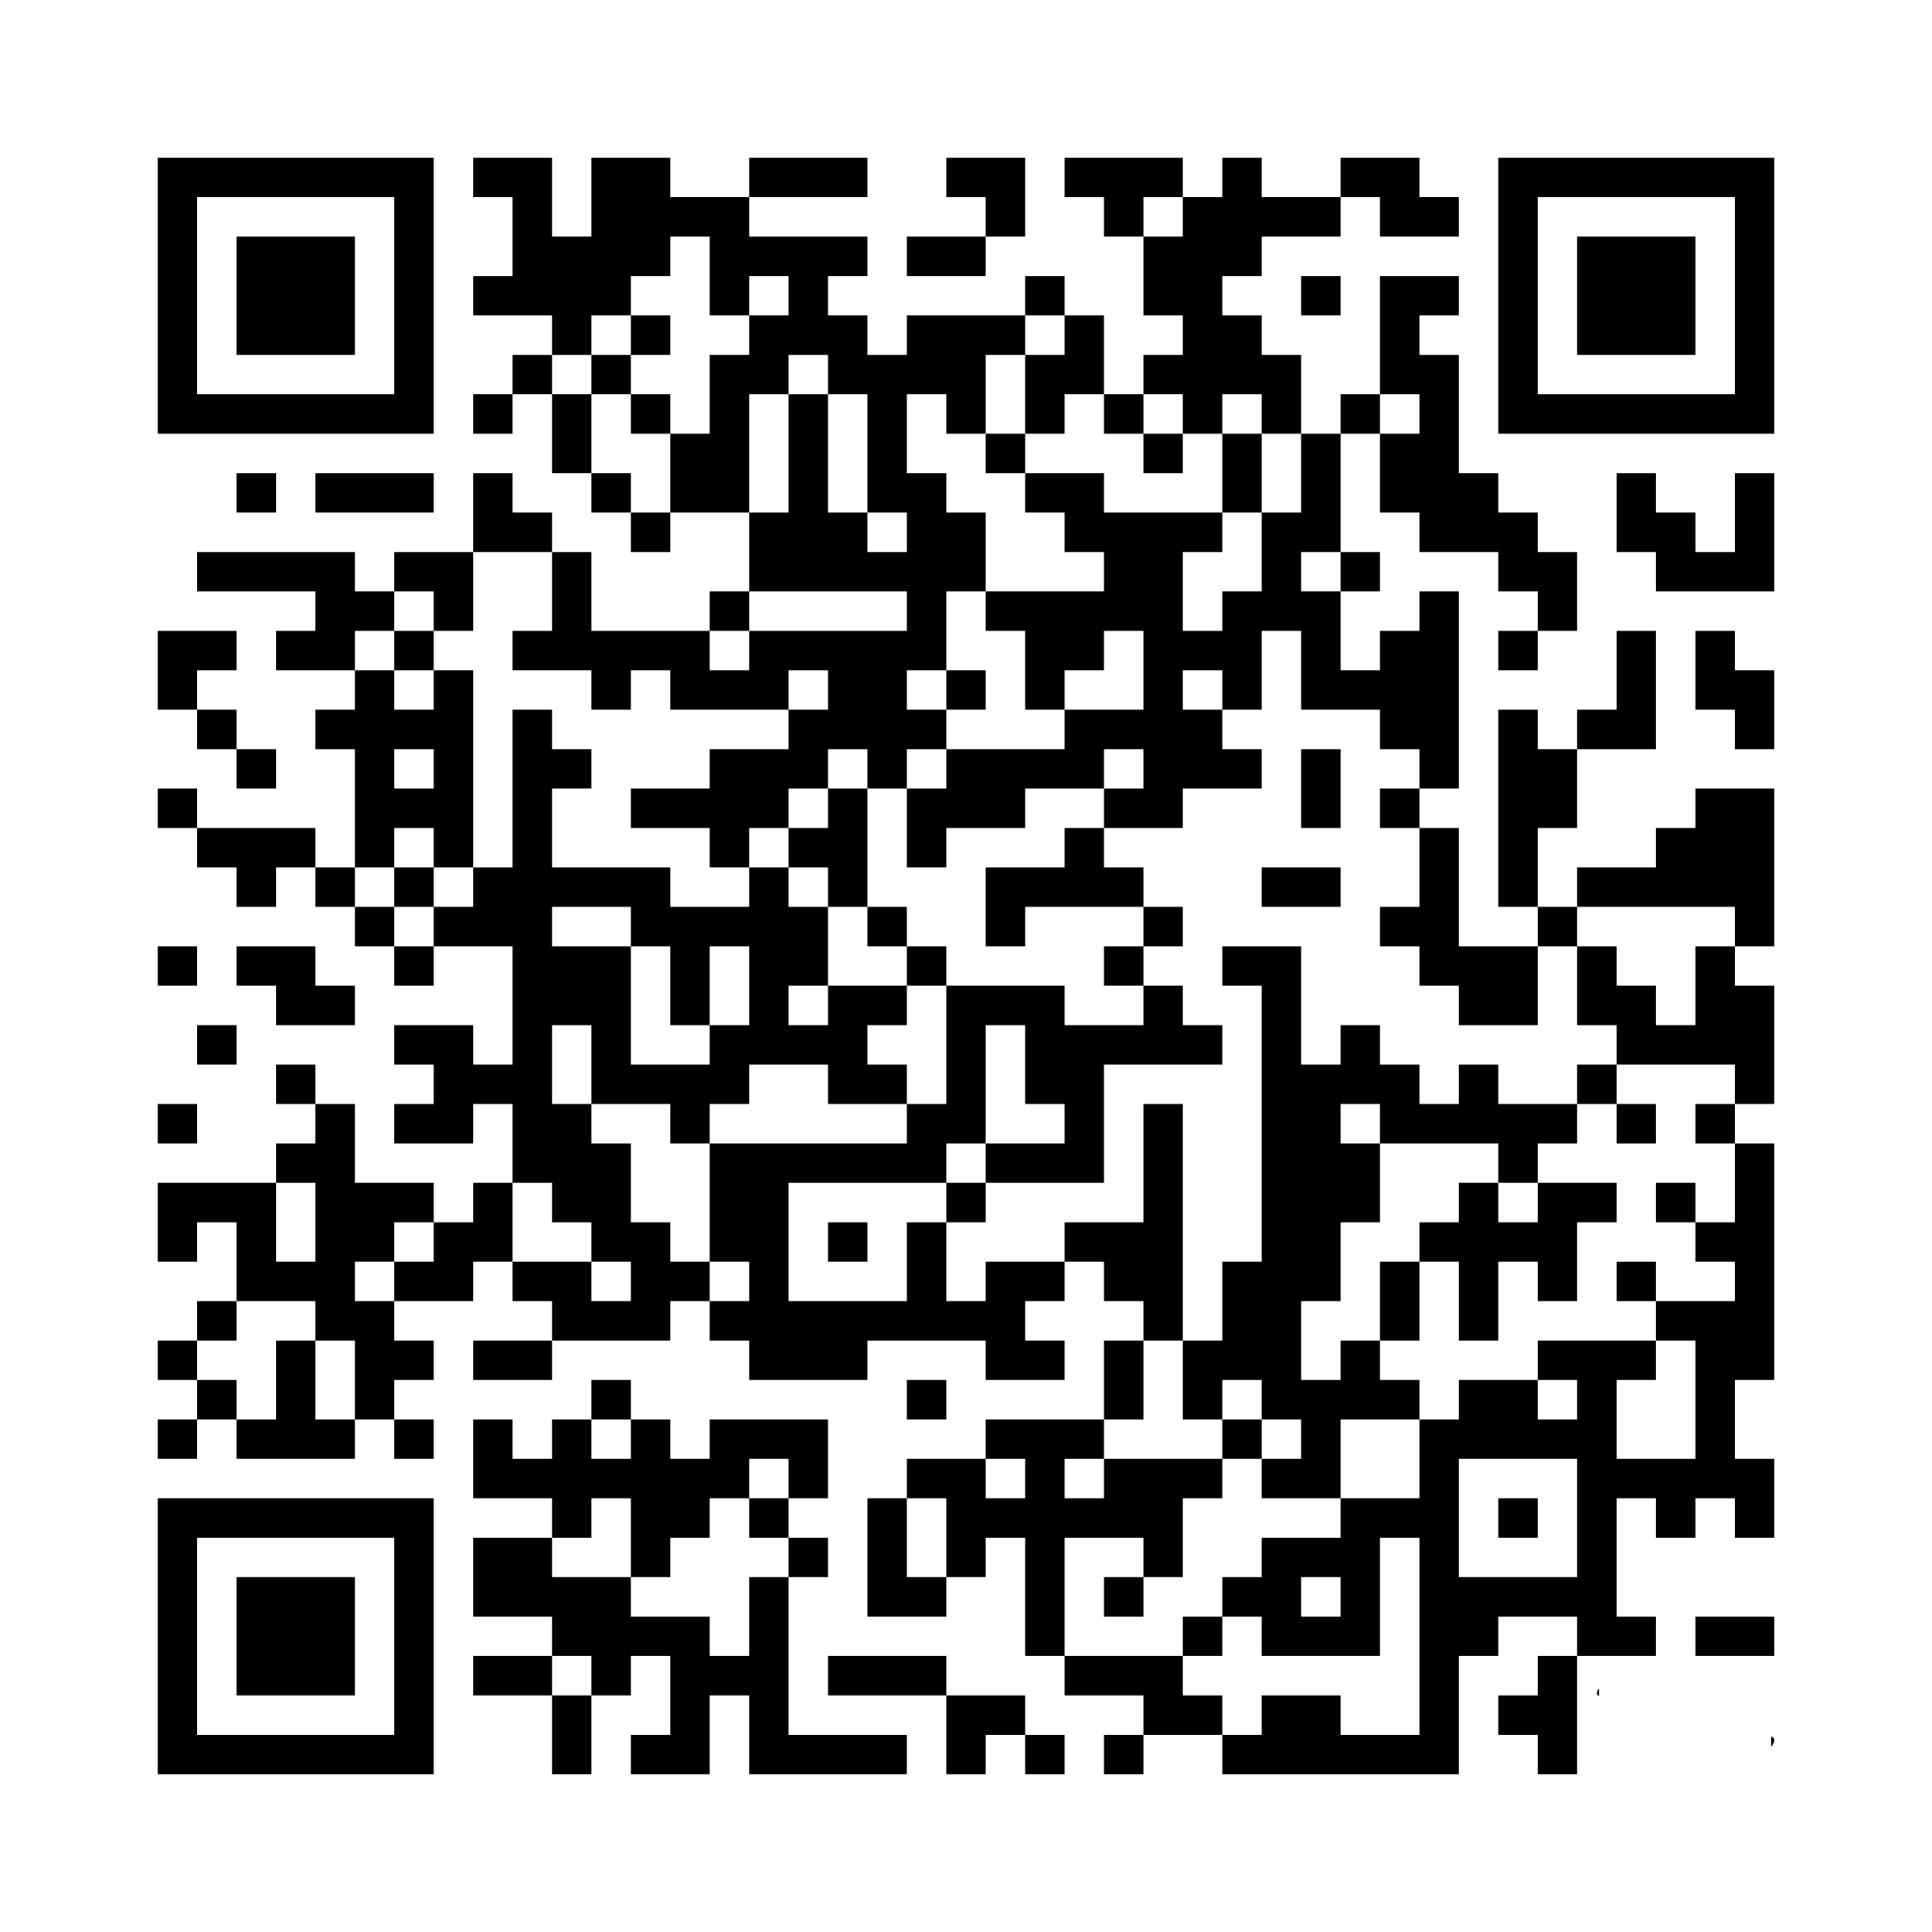
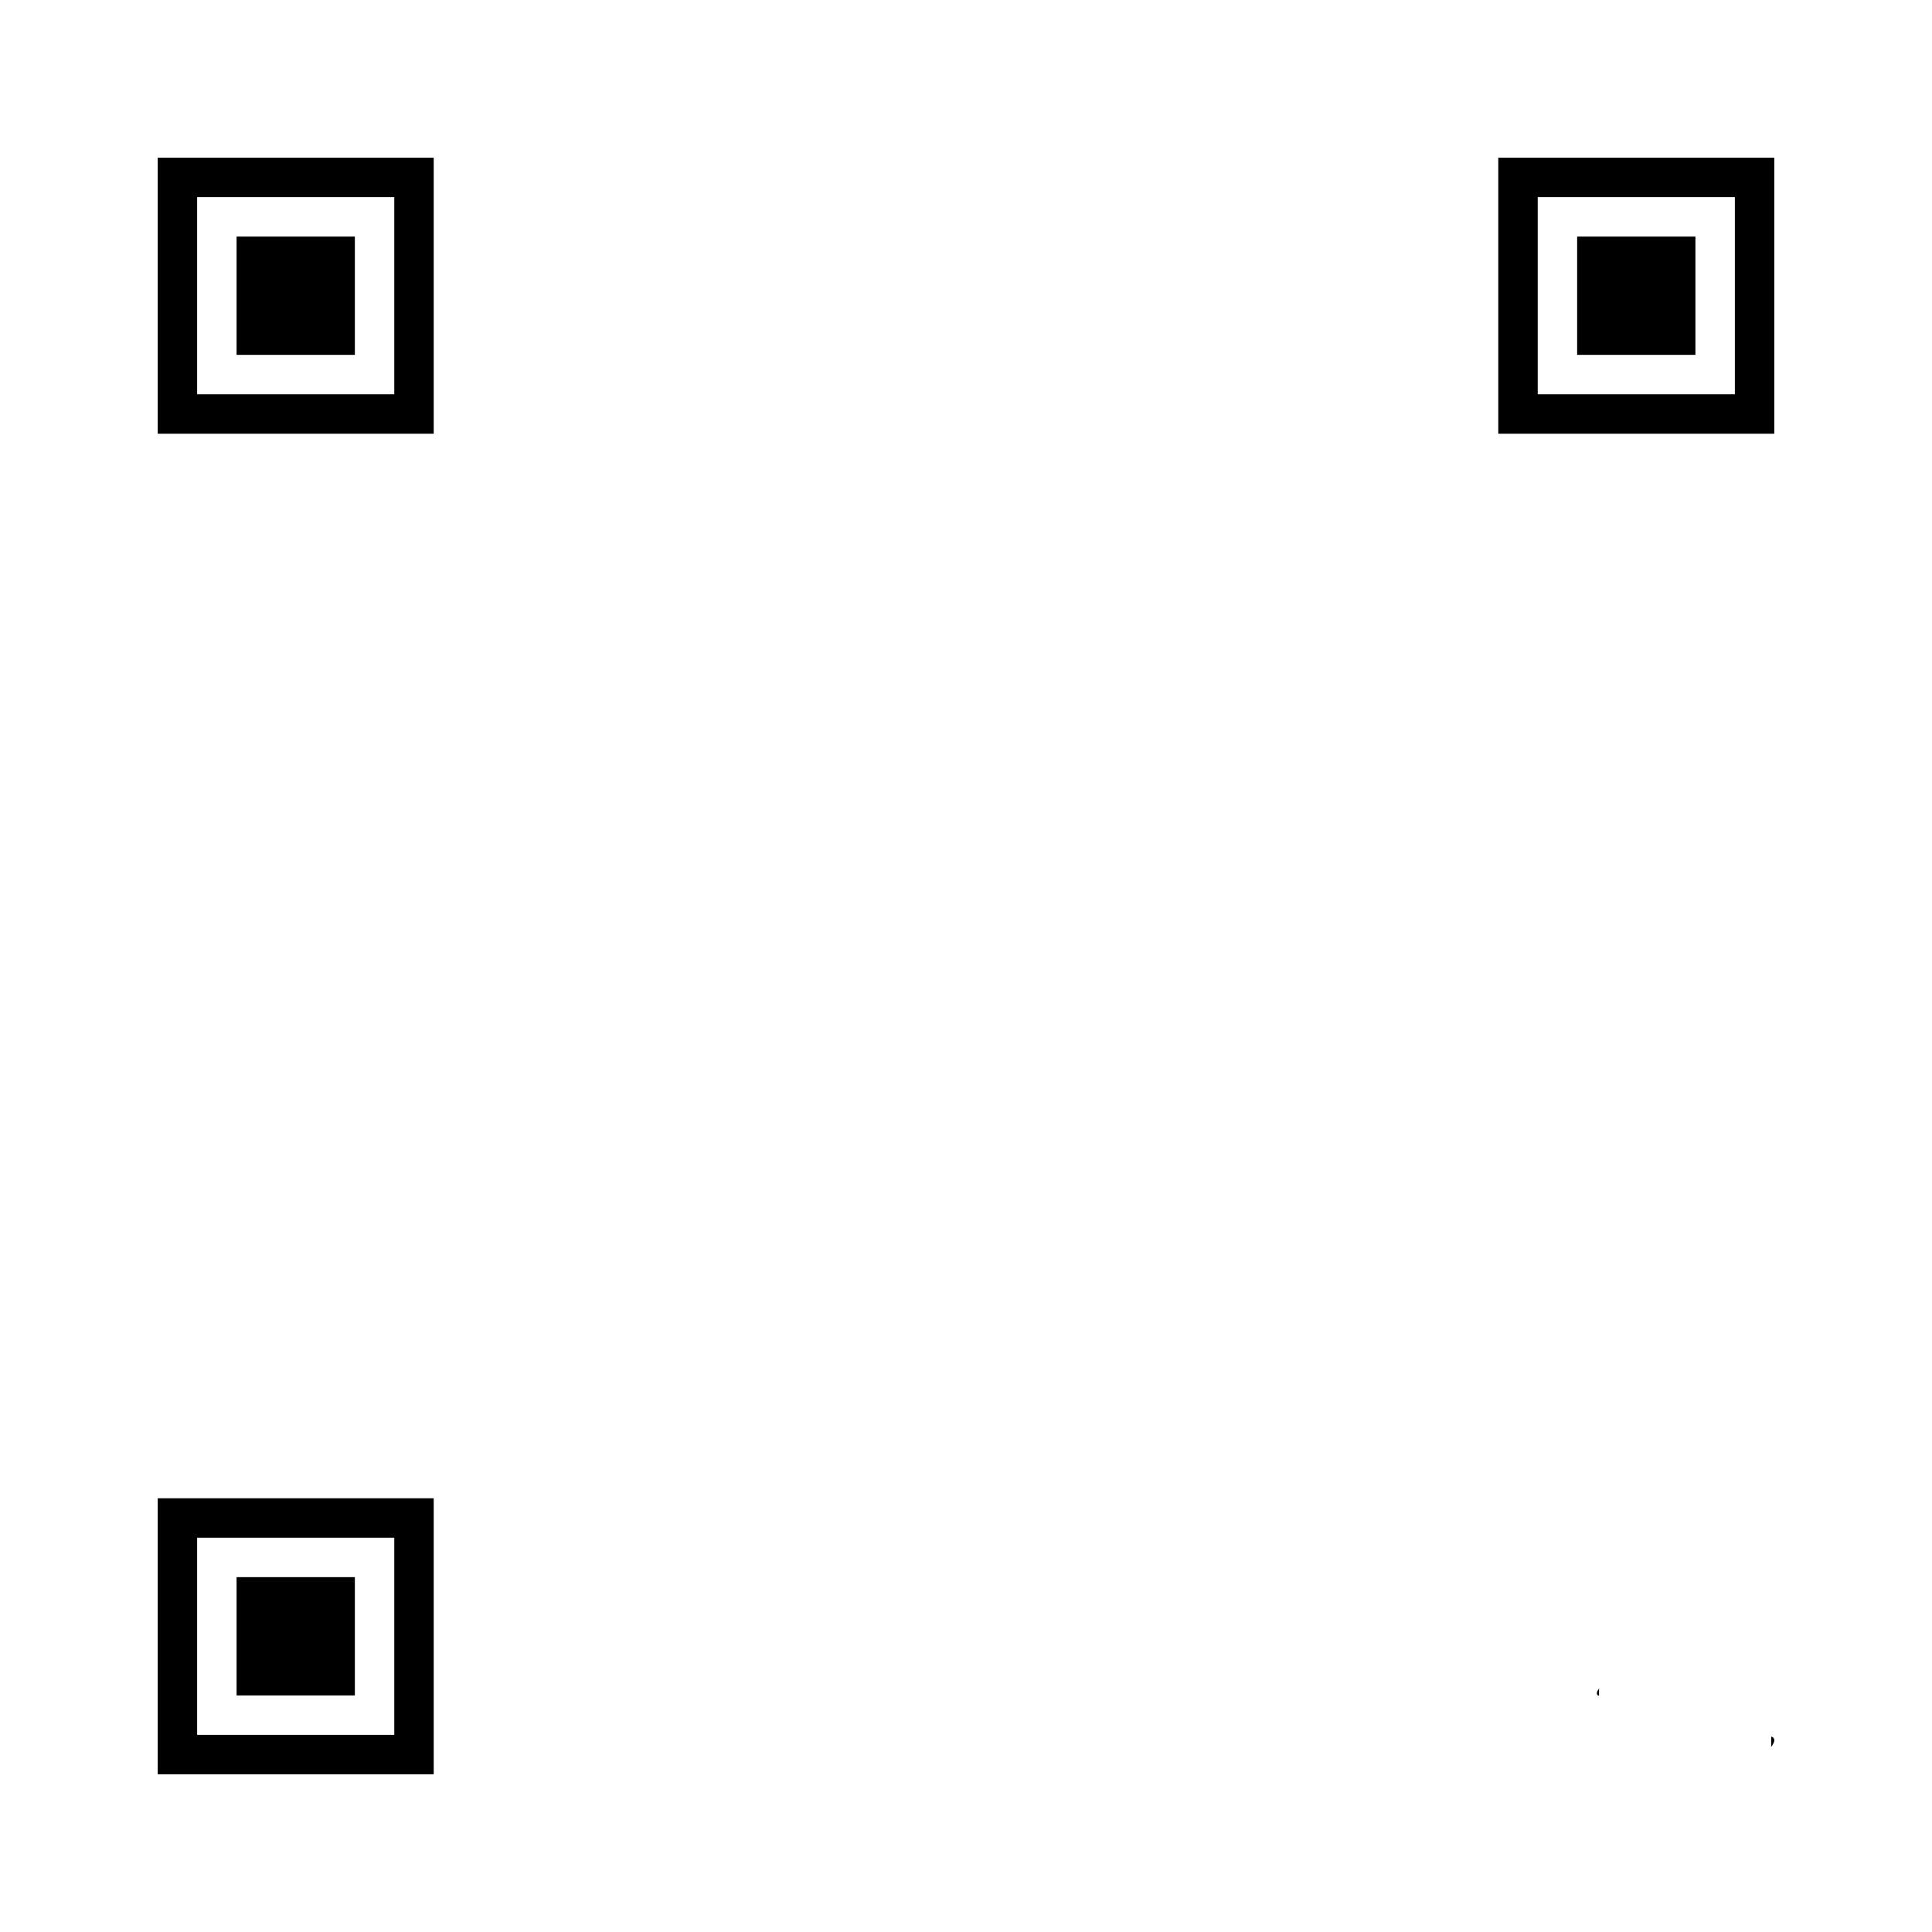
<svg xmlns="http://www.w3.org/2000/svg" width="1080" zoomAndPan="magnify" viewBox="0 0 810 810" height="1080" preserveAspectRatio="xMidYMid meet" version="1.0">
  <defs>
    <clipPath id="e514531795">
      <path d="M 670.398 699.812 L 742.574 699.812 L 742.574 751.625 L 670.398 751.625 Z M 670.398 699.812 " clip-rule="nonzero" />
    </clipPath>
  </defs>
  <rect x="-81" width="972" fill="#ffffff" y="-81" height="972" fill-opacity="1" />
  <rect x="-81" width="972" fill="#ffffff" y="-81" height="972" fill-opacity="1" />
  <rect x="-81" width="972" fill="#ffffff" y="-81" height="972" fill-opacity="1" />
-   <path fill="#000000" d="M 66.121 264.488 L 99.184 264.488 L 99.184 281.02 L 82.652 281.02 L 82.652 297.551 L 66.121 297.551 L 66.121 264.488 M 66.121 330.613 L 82.652 330.613 L 82.652 347.145 L 66.121 347.145 L 66.121 330.613 M 66.121 396.734 L 82.652 396.734 L 82.652 413.266 L 66.121 413.266 L 66.121 396.734 M 66.121 462.855 L 82.652 462.855 L 82.652 479.387 L 66.121 479.387 L 66.121 462.855 M 66.121 495.918 L 115.715 495.918 L 115.715 528.98 L 132.246 528.98 L 132.246 495.918 L 115.715 495.918 L 115.715 479.387 L 132.246 479.387 L 132.246 462.855 L 148.777 462.855 L 148.777 495.918 L 181.836 495.918 L 181.836 512.449 L 165.305 512.449 L 165.305 528.98 L 148.777 528.98 L 148.777 545.512 L 165.305 545.512 L 165.305 562.039 L 181.836 562.039 L 181.836 578.57 L 165.305 578.57 L 165.305 595.102 L 148.777 595.102 L 148.777 562.039 L 132.246 562.039 L 132.246 545.512 L 99.184 545.512 L 99.184 512.449 L 82.652 512.449 L 82.652 528.98 L 66.121 528.98 L 66.121 495.918 M 66.121 562.039 L 82.652 562.039 L 82.652 578.57 L 66.121 578.57 L 66.121 562.039 M 66.121 595.102 L 82.652 595.102 L 82.652 611.633 L 66.121 611.633 L 66.121 595.102 M 82.652 231.43 L 148.777 231.43 L 148.777 247.961 L 165.305 247.961 L 165.305 264.488 L 148.777 264.488 L 148.777 281.02 L 115.715 281.02 L 115.715 264.488 L 132.246 264.488 L 132.246 247.961 L 82.652 247.961 L 82.652 231.43 M 82.652 297.551 L 99.184 297.551 L 99.184 314.082 L 82.652 314.082 L 82.652 297.551 M 82.652 347.145 L 132.246 347.145 L 132.246 363.672 L 115.715 363.672 L 115.715 380.203 L 99.184 380.203 L 99.184 363.672 L 82.652 363.672 L 82.652 347.145 M 82.652 429.797 L 99.184 429.797 L 99.184 446.328 L 82.652 446.328 L 82.652 429.797 M 82.652 545.512 L 99.184 545.512 L 99.184 562.039 L 82.652 562.039 L 82.652 545.512 M 82.652 578.57 L 99.184 578.57 L 99.184 595.102 L 82.652 595.102 L 82.652 578.57 M 99.184 198.367 L 115.715 198.367 L 115.715 214.898 L 99.184 214.898 L 99.184 198.367 M 99.184 314.082 L 115.715 314.082 L 115.715 330.613 L 99.184 330.613 L 99.184 314.082 M 99.184 396.734 L 132.246 396.734 L 132.246 413.266 L 148.777 413.266 L 148.777 429.797 L 115.715 429.797 L 115.715 413.266 L 99.184 413.266 L 99.184 396.734 M 99.184 595.102 L 115.715 595.102 L 115.715 562.039 L 132.246 562.039 L 132.246 595.102 L 148.777 595.102 L 148.777 611.633 L 99.184 611.633 L 99.184 595.102 M 115.715 446.328 L 132.246 446.328 L 132.246 462.855 L 115.715 462.855 L 115.715 446.328 M 132.246 198.367 L 181.836 198.367 L 181.836 214.898 L 132.246 214.898 L 132.246 198.367 M 132.246 297.551 L 148.777 297.551 L 148.777 281.02 L 165.305 281.02 L 165.305 297.551 L 181.836 297.551 L 181.836 281.02 L 198.367 281.02 L 198.367 363.672 L 181.836 363.672 L 181.836 347.145 L 165.305 347.145 L 165.305 363.672 L 148.777 363.672 L 148.777 314.082 L 132.246 314.082 L 132.246 297.551 M 132.246 363.672 L 148.777 363.672 L 148.777 380.203 L 132.246 380.203 L 132.246 363.672 M 165.305 314.082 L 165.305 330.613 L 181.836 330.613 L 181.836 314.082 L 165.305 314.082 M 148.777 380.203 L 165.305 380.203 L 165.305 396.734 L 148.777 396.734 L 148.777 380.203 M 165.305 231.43 L 198.367 231.43 L 198.367 264.488 L 181.836 264.488 L 181.836 247.961 L 165.305 247.961 L 165.305 231.43 M 165.305 264.488 L 181.836 264.488 L 181.836 281.02 L 165.305 281.02 L 165.305 264.488 M 165.305 363.672 L 181.836 363.672 L 181.836 380.203 L 165.305 380.203 L 165.305 363.672 M 165.305 396.734 L 181.836 396.734 L 181.836 413.266 L 165.305 413.266 L 165.305 396.734 M 165.305 429.797 L 198.367 429.797 L 198.367 446.328 L 214.898 446.328 L 214.898 396.734 L 181.836 396.734 L 181.836 380.203 L 198.367 380.203 L 198.367 363.672 L 214.898 363.672 L 214.898 297.551 L 231.43 297.551 L 231.43 314.082 L 247.961 314.082 L 247.961 330.613 L 231.43 330.613 L 231.43 363.672 L 281.02 363.672 L 281.02 380.203 L 314.082 380.203 L 314.082 363.672 L 330.613 363.672 L 330.613 380.203 L 347.145 380.203 L 347.145 413.266 L 330.613 413.266 L 330.613 429.797 L 347.145 429.797 L 347.145 413.266 L 380.203 413.266 L 380.203 429.797 L 363.672 429.797 L 363.672 446.328 L 380.203 446.328 L 380.203 462.855 L 347.145 462.855 L 347.145 446.328 L 314.082 446.328 L 314.082 462.855 L 297.551 462.855 L 297.551 479.387 L 281.02 479.387 L 281.02 462.855 L 247.961 462.855 L 247.961 429.797 L 231.43 429.797 L 231.43 462.855 L 247.961 462.855 L 247.961 479.387 L 264.488 479.387 L 264.488 512.449 L 281.02 512.449 L 281.02 528.98 L 297.551 528.98 L 297.551 545.512 L 281.02 545.512 L 281.02 562.039 L 231.43 562.039 L 231.43 545.512 L 214.898 545.512 L 214.898 528.98 L 247.961 528.98 L 247.961 545.512 L 264.488 545.512 L 264.488 528.98 L 247.961 528.98 L 247.961 512.449 L 231.43 512.449 L 231.43 495.918 L 214.898 495.918 L 214.898 462.855 L 198.367 462.855 L 198.367 479.387 L 165.305 479.387 L 165.305 462.855 L 181.836 462.855 L 181.836 446.328 L 165.305 446.328 L 165.305 429.797 M 165.305 528.98 L 181.836 528.98 L 181.836 512.449 L 198.367 512.449 L 198.367 495.918 L 214.898 495.918 L 214.898 528.98 L 198.367 528.98 L 198.367 545.512 L 165.305 545.512 L 165.305 528.98 M 165.305 595.102 L 181.836 595.102 L 181.836 611.633 L 165.305 611.633 L 165.305 595.102 M 198.367 66.121 L 231.43 66.121 L 231.43 99.184 L 247.961 99.184 L 247.961 66.121 L 281.02 66.121 L 281.02 82.652 L 314.082 82.652 L 314.082 99.184 L 363.672 99.184 L 363.672 115.715 L 347.145 115.715 L 347.145 132.246 L 363.672 132.246 L 363.672 148.777 L 380.203 148.777 L 380.203 132.246 L 429.797 132.246 L 429.797 148.777 L 413.266 148.777 L 413.266 181.836 L 396.734 181.836 L 396.734 165.305 L 380.203 165.305 L 380.203 198.367 L 396.734 198.367 L 396.734 214.898 L 413.266 214.898 L 413.266 247.961 L 396.734 247.961 L 396.734 281.02 L 380.203 281.02 L 380.203 297.551 L 396.734 297.551 L 396.734 314.082 L 380.203 314.082 L 380.203 330.613 L 363.672 330.613 L 363.672 314.082 L 347.145 314.082 L 347.145 330.613 L 330.613 330.613 L 330.613 347.145 L 314.082 347.145 L 314.082 363.672 L 297.551 363.672 L 297.551 347.145 L 264.488 347.145 L 264.488 330.613 L 297.551 330.613 L 297.551 314.082 L 330.613 314.082 L 330.613 297.551 L 347.145 297.551 L 347.145 281.02 L 330.613 281.02 L 330.613 297.551 L 281.02 297.551 L 281.02 281.02 L 264.488 281.02 L 264.488 297.551 L 247.961 297.551 L 247.961 281.02 L 214.898 281.02 L 214.898 264.488 L 231.43 264.488 L 231.43 231.43 L 247.961 231.43 L 247.961 264.488 L 297.551 264.488 L 297.551 281.02 L 314.082 281.02 L 314.082 264.488 L 380.203 264.488 L 380.203 247.961 L 314.082 247.961 L 314.082 214.898 L 330.613 214.898 L 330.613 165.305 L 347.145 165.305 L 347.145 214.898 L 363.672 214.898 L 363.672 231.43 L 380.203 231.43 L 380.203 214.898 L 363.672 214.898 L 363.672 165.305 L 347.145 165.305 L 347.145 148.777 L 330.613 148.777 L 330.613 165.305 L 314.082 165.305 L 314.082 214.898 L 281.02 214.898 L 281.02 181.836 L 297.551 181.836 L 297.551 148.777 L 314.082 148.777 L 314.082 132.246 L 330.613 132.246 L 330.613 115.715 L 314.082 115.715 L 314.082 132.246 L 297.551 132.246 L 297.551 99.184 L 281.02 99.184 L 281.02 115.715 L 264.488 115.715 L 264.488 132.246 L 247.961 132.246 L 247.961 148.777 L 231.43 148.777 L 231.43 132.246 L 198.367 132.246 L 198.367 115.715 L 214.898 115.715 L 214.898 82.652 L 198.367 82.652 L 198.367 66.121 M 198.367 165.305 L 214.898 165.305 L 214.898 181.836 L 198.367 181.836 L 198.367 165.305 M 198.367 198.367 L 214.898 198.367 L 214.898 214.898 L 231.43 214.898 L 231.43 231.43 L 198.367 231.43 L 198.367 198.367 M 198.367 562.039 L 231.43 562.039 L 231.43 578.57 L 198.367 578.57 L 198.367 562.039 M 198.367 595.102 L 214.898 595.102 L 214.898 611.633 L 231.43 611.633 L 231.43 595.102 L 247.961 595.102 L 247.961 611.633 L 264.488 611.633 L 264.488 595.102 L 281.02 595.102 L 281.02 611.633 L 297.551 611.633 L 297.551 595.102 L 347.145 595.102 L 347.145 628.164 L 330.613 628.164 L 330.613 611.633 L 314.082 611.633 L 314.082 628.164 L 297.551 628.164 L 297.551 644.695 L 281.02 644.695 L 281.02 661.223 L 264.488 661.223 L 264.488 628.164 L 247.961 628.164 L 247.961 644.695 L 231.43 644.695 L 231.43 628.164 L 198.367 628.164 L 198.367 595.102 M 198.367 644.695 L 231.43 644.695 L 231.43 661.223 L 264.488 661.223 L 264.488 677.754 L 297.551 677.754 L 297.551 694.285 L 314.082 694.285 L 314.082 661.223 L 330.613 661.223 L 330.613 727.348 L 380.203 727.348 L 380.203 743.879 L 314.082 743.879 L 314.082 710.816 L 297.551 710.816 L 297.551 743.879 L 264.488 743.879 L 264.488 727.348 L 281.02 727.348 L 281.02 694.285 L 264.488 694.285 L 264.488 710.816 L 247.961 710.816 L 247.961 694.285 L 231.43 694.285 L 231.43 677.754 L 198.367 677.754 L 198.367 644.695 M 198.367 694.285 L 231.43 694.285 L 231.43 710.816 L 198.367 710.816 L 198.367 694.285 M 214.898 148.777 L 231.43 148.777 L 231.43 165.305 L 214.898 165.305 L 214.898 148.777 M 231.43 380.203 L 231.43 396.734 L 264.488 396.734 L 264.488 446.328 L 297.551 446.328 L 297.551 429.797 L 314.082 429.797 L 314.082 396.734 L 297.551 396.734 L 297.551 429.797 L 281.02 429.797 L 281.02 396.734 L 264.488 396.734 L 264.488 380.203 L 231.43 380.203 M 231.43 165.305 L 247.961 165.305 L 247.961 198.367 L 231.43 198.367 L 231.43 165.305 M 231.43 710.816 L 247.961 710.816 L 247.961 743.879 L 231.43 743.879 L 231.43 710.816 M 247.961 148.777 L 264.488 148.777 L 264.488 165.305 L 247.961 165.305 L 247.961 148.777 M 247.961 198.367 L 264.488 198.367 L 264.488 214.898 L 247.961 214.898 L 247.961 198.367 M 247.961 578.57 L 264.488 578.57 L 264.488 595.102 L 247.961 595.102 L 247.961 578.57 M 264.488 132.246 L 281.02 132.246 L 281.02 148.777 L 264.488 148.777 L 264.488 132.246 M 264.488 165.305 L 281.02 165.305 L 281.02 181.836 L 264.488 181.836 L 264.488 165.305 M 264.488 214.898 L 281.02 214.898 L 281.02 231.43 L 264.488 231.43 L 264.488 214.898 M 297.551 247.961 L 314.082 247.961 L 314.082 264.488 L 297.551 264.488 L 297.551 247.961 M 297.551 479.387 L 380.203 479.387 L 380.203 462.855 L 396.734 462.855 L 396.734 413.266 L 446.328 413.266 L 446.328 429.797 L 479.387 429.797 L 479.387 413.266 L 495.918 413.266 L 495.918 429.797 L 512.449 429.797 L 512.449 446.328 L 462.855 446.328 L 462.855 495.918 L 413.266 495.918 L 413.266 479.387 L 446.328 479.387 L 446.328 462.855 L 429.797 462.855 L 429.797 429.797 L 413.266 429.797 L 413.266 479.387 L 396.734 479.387 L 396.734 495.918 L 330.613 495.918 L 330.613 545.512 L 380.203 545.512 L 380.203 512.449 L 396.734 512.449 L 396.734 545.512 L 413.266 545.512 L 413.266 528.98 L 446.328 528.98 L 446.328 545.512 L 429.797 545.512 L 429.797 562.039 L 446.328 562.039 L 446.328 578.57 L 413.266 578.57 L 413.266 562.039 L 363.672 562.039 L 363.672 578.57 L 314.082 578.57 L 314.082 562.039 L 297.551 562.039 L 297.551 545.512 L 314.082 545.512 L 314.082 528.98 L 297.551 528.98 L 297.551 479.387 M 314.082 66.121 L 363.672 66.121 L 363.672 82.652 L 314.082 82.652 L 314.082 66.121 M 314.082 628.164 L 330.613 628.164 L 330.613 644.695 L 314.082 644.695 L 314.082 628.164 M 330.613 347.145 L 347.145 347.145 L 347.145 330.613 L 363.672 330.613 L 363.672 380.203 L 347.145 380.203 L 347.145 363.672 L 330.613 363.672 L 330.613 347.145 M 330.613 644.695 L 347.145 644.695 L 347.145 661.223 L 330.613 661.223 L 330.613 644.695 M 347.145 512.449 L 363.672 512.449 L 363.672 528.98 L 347.145 528.98 L 347.145 512.449 M 347.145 694.285 L 396.734 694.285 L 396.734 710.816 L 347.145 710.816 L 347.145 694.285 M 363.672 380.203 L 380.203 380.203 L 380.203 396.734 L 363.672 396.734 L 363.672 380.203 M 363.672 628.164 L 380.203 628.164 L 380.203 661.223 L 396.734 661.223 L 396.734 677.754 L 363.672 677.754 L 363.672 628.164 M 380.203 99.184 L 413.266 99.184 L 413.266 115.715 L 380.203 115.715 L 380.203 99.184 M 380.203 330.613 L 396.734 330.613 L 396.734 314.082 L 446.328 314.082 L 446.328 297.551 L 479.387 297.551 L 479.387 264.488 L 462.855 264.488 L 462.855 281.02 L 446.328 281.02 L 446.328 297.551 L 429.797 297.551 L 429.797 264.488 L 413.266 264.488 L 413.266 247.961 L 462.855 247.961 L 462.855 231.43 L 446.328 231.43 L 446.328 214.898 L 429.797 214.898 L 429.797 198.367 L 462.855 198.367 L 462.855 214.898 L 512.449 214.898 L 512.449 231.43 L 495.918 231.43 L 495.918 264.488 L 512.449 264.488 L 512.449 247.961 L 528.98 247.961 L 528.98 214.898 L 545.512 214.898 L 545.512 181.836 L 562.039 181.836 L 562.039 231.43 L 545.512 231.43 L 545.512 247.961 L 562.039 247.961 L 562.039 281.02 L 578.57 281.02 L 578.57 264.488 L 595.102 264.488 L 595.102 247.961 L 611.633 247.961 L 611.633 330.613 L 595.102 330.613 L 595.102 314.082 L 578.57 314.082 L 578.57 297.551 L 545.512 297.551 L 545.512 264.488 L 528.98 264.488 L 528.98 297.551 L 512.449 297.551 L 512.449 281.02 L 495.918 281.02 L 495.918 297.551 L 512.449 297.551 L 512.449 314.082 L 528.98 314.082 L 528.98 330.613 L 495.918 330.613 L 495.918 347.145 L 462.855 347.145 L 462.855 330.613 L 479.387 330.613 L 479.387 314.082 L 462.855 314.082 L 462.855 330.613 L 429.797 330.613 L 429.797 347.145 L 396.734 347.145 L 396.734 363.672 L 380.203 363.672 L 380.203 330.613 M 380.203 396.734 L 396.734 396.734 L 396.734 413.266 L 380.203 413.266 L 380.203 396.734 M 380.203 578.57 L 396.734 578.57 L 396.734 595.102 L 380.203 595.102 L 380.203 578.57 M 380.203 611.633 L 413.266 611.633 L 413.266 628.164 L 429.797 628.164 L 429.797 611.633 L 413.266 611.633 L 413.266 595.102 L 462.855 595.102 L 462.855 611.633 L 446.328 611.633 L 446.328 628.164 L 462.855 628.164 L 462.855 611.633 L 512.449 611.633 L 512.449 628.164 L 495.918 628.164 L 495.918 661.223 L 479.387 661.223 L 479.387 644.695 L 446.328 644.695 L 446.328 694.285 L 429.797 694.285 L 429.797 644.695 L 413.266 644.695 L 413.266 661.223 L 396.734 661.223 L 396.734 628.164 L 380.203 628.164 L 380.203 611.633 M 396.734 66.121 L 429.797 66.121 L 429.797 99.184 L 413.266 99.184 L 413.266 82.652 L 396.734 82.652 L 396.734 66.121 M 396.734 281.02 L 413.266 281.02 L 413.266 297.551 L 396.734 297.551 L 396.734 281.02 M 396.734 495.918 L 413.266 495.918 L 413.266 512.449 L 396.734 512.449 L 396.734 495.918 M 396.734 710.816 L 429.797 710.816 L 429.797 727.348 L 413.266 727.348 L 413.266 743.879 L 396.734 743.879 L 396.734 710.816 M 413.266 181.836 L 429.797 181.836 L 429.797 198.367 L 413.266 198.367 L 413.266 181.836 M 413.266 363.672 L 446.328 363.672 L 446.328 347.145 L 462.855 347.145 L 462.855 363.672 L 479.387 363.672 L 479.387 380.203 L 429.797 380.203 L 429.797 396.734 L 413.266 396.734 L 413.266 363.672 M 429.797 115.715 L 446.328 115.715 L 446.328 132.246 L 429.797 132.246 L 429.797 115.715 M 429.797 148.777 L 446.328 148.777 L 446.328 132.246 L 462.855 132.246 L 462.855 165.305 L 446.328 165.305 L 446.328 181.836 L 429.797 181.836 L 429.797 148.777 M 429.797 727.348 L 446.328 727.348 L 446.328 743.879 L 429.797 743.879 L 429.797 727.348 M 446.328 66.121 L 495.918 66.121 L 495.918 82.652 L 479.387 82.652 L 479.387 99.184 L 462.855 99.184 L 462.855 82.652 L 446.328 82.652 L 446.328 66.121 M 446.328 512.449 L 479.387 512.449 L 479.387 462.855 L 495.918 462.855 L 495.918 562.039 L 479.387 562.039 L 479.387 545.512 L 462.855 545.512 L 462.855 528.98 L 446.328 528.98 L 446.328 512.449 M 446.328 694.285 L 495.918 694.285 L 495.918 710.816 L 512.449 710.816 L 512.449 727.348 L 479.387 727.348 L 479.387 710.816 L 446.328 710.816 L 446.328 694.285 M 462.855 165.305 L 479.387 165.305 L 479.387 181.836 L 462.855 181.836 L 462.855 165.305 M 462.855 396.734 L 479.387 396.734 L 479.387 413.266 L 462.855 413.266 L 462.855 396.734 M 462.855 562.039 L 479.387 562.039 L 479.387 595.102 L 462.855 595.102 L 462.855 562.039 M 462.855 661.223 L 479.387 661.223 L 479.387 677.754 L 462.855 677.754 L 462.855 661.223 M 462.855 727.348 L 479.387 727.348 L 479.387 743.879 L 462.855 743.879 L 462.855 727.348 M 479.387 99.184 L 495.918 99.184 L 495.918 82.652 L 512.449 82.652 L 512.449 66.121 L 528.98 66.121 L 528.98 82.652 L 562.039 82.652 L 562.039 99.184 L 528.98 99.184 L 528.98 115.715 L 512.449 115.715 L 512.449 132.246 L 528.98 132.246 L 528.98 148.777 L 545.512 148.777 L 545.512 181.836 L 528.98 181.836 L 528.98 165.305 L 512.449 165.305 L 512.449 181.836 L 495.918 181.836 L 495.918 165.305 L 479.387 165.305 L 479.387 148.777 L 495.918 148.777 L 495.918 132.246 L 479.387 132.246 L 479.387 99.184 M 479.387 181.836 L 495.918 181.836 L 495.918 198.367 L 479.387 198.367 L 479.387 181.836 M 479.387 380.203 L 495.918 380.203 L 495.918 396.734 L 479.387 396.734 L 479.387 380.203 M 495.918 562.039 L 512.449 562.039 L 512.449 528.98 L 528.98 528.98 L 528.98 413.266 L 512.449 413.266 L 512.449 396.734 L 545.512 396.734 L 545.512 446.328 L 562.039 446.328 L 562.039 429.797 L 578.57 429.797 L 578.57 446.328 L 595.102 446.328 L 595.102 462.855 L 611.633 462.855 L 611.633 446.328 L 628.164 446.328 L 628.164 462.855 L 661.223 462.855 L 661.223 479.387 L 644.695 479.387 L 644.695 495.918 L 628.164 495.918 L 628.164 479.387 L 578.57 479.387 L 578.57 462.855 L 562.039 462.855 L 562.039 479.387 L 578.57 479.387 L 578.57 512.449 L 562.039 512.449 L 562.039 545.512 L 545.512 545.512 L 545.512 578.57 L 562.039 578.57 L 562.039 562.039 L 578.57 562.039 L 578.57 578.57 L 595.102 578.57 L 595.102 595.102 L 562.039 595.102 L 562.039 628.164 L 528.98 628.164 L 528.98 611.633 L 545.512 611.633 L 545.512 595.102 L 528.98 595.102 L 528.98 578.57 L 512.449 578.57 L 512.449 595.102 L 495.918 595.102 L 495.918 562.039 M 495.918 677.754 L 512.449 677.754 L 512.449 694.285 L 495.918 694.285 L 495.918 677.754 M 512.449 181.836 L 528.98 181.836 L 528.98 214.898 L 512.449 214.898 L 512.449 181.836 M 512.449 595.102 L 528.98 595.102 L 528.98 611.633 L 512.449 611.633 L 512.449 595.102 M 512.449 661.223 L 528.98 661.223 L 528.98 644.695 L 562.039 644.695 L 562.039 628.164 L 595.102 628.164 L 595.102 595.102 L 611.633 595.102 L 611.633 578.57 L 644.695 578.57 L 644.695 595.102 L 661.223 595.102 L 661.223 578.57 L 644.695 578.57 L 644.695 562.039 L 694.285 562.039 L 694.285 578.57 L 677.754 578.57 L 677.754 611.633 L 710.816 611.633 L 710.816 562.039 L 694.285 562.039 L 694.285 545.512 L 727.348 545.512 L 727.348 528.98 L 710.816 528.98 L 710.816 512.449 L 727.348 512.449 L 727.348 479.387 L 743.879 479.387 L 743.879 578.57 L 727.348 578.57 L 727.348 611.633 L 743.879 611.633 L 743.879 644.695 L 727.348 644.695 L 727.348 628.164 L 710.816 628.164 L 710.816 644.695 L 694.285 644.695 L 694.285 628.164 L 677.754 628.164 L 677.754 677.754 L 694.285 677.754 L 694.285 694.285 L 661.223 694.285 L 661.223 677.754 L 628.164 677.754 L 628.164 694.285 L 611.633 694.285 L 611.633 743.879 L 512.449 743.879 L 512.449 727.348 L 528.98 727.348 L 528.98 710.816 L 562.039 710.816 L 562.039 727.348 L 595.102 727.348 L 595.102 644.695 L 578.57 644.695 L 578.57 694.285 L 528.98 694.285 L 528.98 677.754 L 512.449 677.754 L 512.449 661.223 M 528.98 363.672 L 562.039 363.672 L 562.039 380.203 L 528.98 380.203 L 528.98 363.672 M 545.512 661.223 L 545.512 677.754 L 562.039 677.754 L 562.039 661.223 L 545.512 661.223 M 545.512 115.715 L 562.039 115.715 L 562.039 132.246 L 545.512 132.246 L 545.512 115.715 M 545.512 314.082 L 562.039 314.082 L 562.039 347.145 L 545.512 347.145 L 545.512 314.082 M 562.039 66.121 L 595.102 66.121 L 595.102 82.652 L 611.633 82.652 L 611.633 99.184 L 578.57 99.184 L 578.57 82.652 L 562.039 82.652 L 562.039 66.121 M 562.039 165.305 L 578.57 165.305 L 578.57 181.836 L 562.039 181.836 L 562.039 165.305 M 562.039 231.43 L 578.57 231.43 L 578.57 247.961 L 562.039 247.961 L 562.039 231.43 M 578.57 115.715 L 611.633 115.715 L 611.633 132.246 L 595.102 132.246 L 595.102 148.777 L 611.633 148.777 L 611.633 198.367 L 628.164 198.367 L 628.164 214.898 L 644.695 214.898 L 644.695 231.43 L 661.223 231.43 L 661.223 264.488 L 644.695 264.488 L 644.695 247.961 L 628.164 247.961 L 628.164 231.43 L 595.102 231.43 L 595.102 214.898 L 578.57 214.898 L 578.57 181.836 L 595.102 181.836 L 595.102 165.305 L 578.57 165.305 L 578.57 115.715 M 578.57 330.613 L 595.102 330.613 L 595.102 347.145 L 578.57 347.145 L 578.57 330.613 M 578.57 380.203 L 595.102 380.203 L 595.102 347.145 L 611.633 347.145 L 611.633 396.734 L 644.695 396.734 L 644.695 429.797 L 611.633 429.797 L 611.633 413.266 L 595.102 413.266 L 595.102 396.734 L 578.57 396.734 L 578.57 380.203 M 578.57 528.98 L 595.102 528.98 L 595.102 562.039 L 578.57 562.039 L 578.57 528.98 M 595.102 512.449 L 611.633 512.449 L 611.633 495.918 L 628.164 495.918 L 628.164 512.449 L 644.695 512.449 L 644.695 495.918 L 677.754 495.918 L 677.754 512.449 L 661.223 512.449 L 661.223 545.512 L 644.695 545.512 L 644.695 528.98 L 628.164 528.98 L 628.164 562.039 L 611.633 562.039 L 611.633 528.98 L 595.102 528.98 L 595.102 512.449 M 611.633 611.633 L 611.633 661.223 L 661.223 661.223 L 661.223 611.633 L 611.633 611.633 M 628.164 264.488 L 644.695 264.488 L 644.695 281.02 L 628.164 281.02 L 628.164 264.488 M 628.164 297.551 L 644.695 297.551 L 644.695 314.082 L 661.223 314.082 L 661.223 347.145 L 644.695 347.145 L 644.695 380.203 L 628.164 380.203 L 628.164 297.551 M 628.164 628.164 L 644.695 628.164 L 644.695 644.695 L 628.164 644.695 L 628.164 628.164 M 628.164 710.816 L 644.695 710.816 L 644.695 694.285 L 661.223 694.285 L 661.223 743.879 L 644.695 743.879 L 644.695 727.348 L 628.164 727.348 L 628.164 710.816 M 644.695 380.203 L 661.223 380.203 L 661.223 396.734 L 644.695 396.734 L 644.695 380.203 M 661.223 297.551 L 677.754 297.551 L 677.754 264.488 L 694.285 264.488 L 694.285 314.082 L 661.223 314.082 L 661.223 297.551 M 661.223 363.672 L 694.285 363.672 L 694.285 347.145 L 710.816 347.145 L 710.816 330.613 L 743.879 330.613 L 743.879 396.734 L 727.348 396.734 L 727.348 380.203 L 661.223 380.203 L 661.223 363.672 M 661.223 396.734 L 677.754 396.734 L 677.754 413.266 L 694.285 413.266 L 694.285 429.797 L 710.816 429.797 L 710.816 396.734 L 727.348 396.734 L 727.348 413.266 L 743.879 413.266 L 743.879 462.855 L 727.348 462.855 L 727.348 446.328 L 677.754 446.328 L 677.754 429.797 L 661.223 429.797 L 661.223 396.734 M 661.223 446.328 L 677.754 446.328 L 677.754 462.855 L 661.223 462.855 L 661.223 446.328 M 677.754 198.367 L 694.285 198.367 L 694.285 214.898 L 710.816 214.898 L 710.816 231.43 L 727.348 231.43 L 727.348 198.367 L 743.879 198.367 L 743.879 247.961 L 694.285 247.961 L 694.285 231.43 L 677.754 231.43 L 677.754 198.367 M 677.754 462.855 L 694.285 462.855 L 694.285 479.387 L 677.754 479.387 L 677.754 462.855 M 677.754 528.98 L 694.285 528.98 L 694.285 545.512 L 677.754 545.512 L 677.754 528.98 M 694.285 495.918 L 710.816 495.918 L 710.816 512.449 L 694.285 512.449 L 694.285 495.918 M 710.816 264.488 L 727.348 264.488 L 727.348 281.02 L 743.879 281.02 L 743.879 314.082 L 727.348 314.082 L 727.348 297.551 L 710.816 297.551 L 710.816 264.488 M 710.816 462.855 L 727.348 462.855 L 727.348 479.387 L 710.816 479.387 L 710.816 462.855 M 710.816 677.754 L 743.879 677.754 L 743.879 694.285 L 710.816 694.285 Z M 710.816 677.754 " fill-opacity="1" fill-rule="nonzero" />
  <path fill="#000000" d="M 680.473 727.766 C 683.855 727.707 684.402 724.387 684.402 722.418 C 684.402 719.508 682.914 718.488 681.113 718.309 C 678.887 719.293 677.254 720.973 677.059 723.562 C 677.023 723.988 677.016 724.559 677.047 725.223 C 677.141 726.996 678.438 727.801 680.473 727.766 M 697.953 731.805 C 695.535 731.805 692.996 730.32 692.875 727.535 C 690.125 730.445 685.887 731.832 680.473 731.832 C 675.016 731.832 672.734 728.109 672.734 725.211 C 672.871 715.547 672.652 711.926 672.605 711.184 C 672.602 711.117 672.602 711.074 672.598 711.051 L 672.598 711.023 C 672.586 710.656 672.562 710.109 672.215 710.07 C 671.996 710.047 671.855 710.113 671.609 710.426 C 671.234 710.922 670.477 711.117 670.02 710.852 C 669.461 710.531 669.359 709.824 669.641 709.172 C 670.422 707.43 671.672 706.66 673.355 706.684 C 676.266 706.727 677.102 708.625 677.102 711 C 677.102 711 677.035 714.422 677.035 716.348 C 678.066 715.512 679.578 714.609 682.105 714.609 C 687.367 714.609 690.707 721.125 687.273 727.355 C 691.672 725.328 692.59 721.832 692.762 718.363 L 692.746 717.191 C 692.746 715.879 693.594 714.766 694.91 714.766 C 696.23 714.766 697.105 715.953 697.059 717.207 C 696.902 721.43 696.836 724.211 696.836 725.68 C 696.836 726.531 697.301 727.836 698.676 727.836 C 701.367 727.836 702.254 725.727 702.461 720.77 C 702.473 718.922 702.48 717.375 702.48 717.375 C 701.262 717.375 700.66 716.734 700.66 715.934 C 700.66 715.133 701.297 714.395 702.34 714.395 C 702.34 714.395 702.344 711.609 702.344 710.453 C 702.344 709.141 703.363 708.051 704.684 708.051 C 706 708.051 707.047 709.141 707.047 710.453 C 707.047 710.891 707.031 711.398 707.012 711.961 C 706.988 712.676 706.961 713.48 706.965 714.332 L 707.156 714.332 C 707.512 714.332 708.324 714.328 709.398 714.316 C 710.68 714.301 711.203 715.02 711.203 715.914 C 711.203 716.812 710.512 717.438 709.613 717.441 C 708.777 717.445 706.934 717.434 706.934 717.434 C 706.852 720.09 706.773 723.293 706.773 725.855 C 706.773 726.781 707.41 727.836 708.953 727.836 C 712.066 727.836 713.23 725.07 713.465 719.816 C 713.445 716.16 713.402 714.043 713.371 712.445 C 713.348 711.324 713.328 710.465 713.328 709.508 C 713.328 708.191 714.422 707.02 715.742 707.02 C 717.062 707.02 718.035 708.074 718.035 709.387 C 718.035 710.398 717.992 711.582 717.938 713.195 C 717.844 715.922 717.707 719.883 717.656 726.328 C 717.648 727.188 718.066 727.789 719.18 727.789 C 722.148 727.789 722.973 724.574 723.234 720.078 C 723.234 719.863 723.234 719.652 723.238 719.445 L 723.238 719.441 C 723.242 719.016 723.246 718.605 723.246 718.203 C 723.246 716.891 724.121 715.828 725.441 715.828 C 726.758 715.828 727.535 716.918 727.535 718.23 C 727.535 719.168 727.504 720.043 727.473 720.945 C 727.445 721.742 727.414 722.559 727.406 723.461 C 727.383 725.781 728.176 727.824 730.105 727.816 C 731.957 727.812 733.992 727.031 734.043 723.059 C 734.055 721.957 734.039 721.109 734.023 720.254 L 734.023 720.25 C 734.012 719.617 734 718.98 734 718.23 C 734 716.918 734.918 715.828 736.234 715.828 C 737.555 715.828 738.469 716.918 738.469 718.23 C 738.469 719.016 738.441 719.797 738.41 720.664 C 738.371 721.742 738.324 722.953 738.324 724.461 C 738.324 724.461 738.246 729.961 738.438 731.18 C 739.043 730.98 739.914 730.387 740.84 728.953 C 741.398 728.09 742.465 727.902 743.125 728.285 C 744.031 728.812 743.996 729.844 743.66 730.598 C 742.785 732.543 741.648 733.73 738.773 734.719 C 738.785 738.016 738.555 742.883 732.457 743.762 C 727.234 744.512 724.871 741.484 724.863 738.906 C 724.852 734.84 728.918 733.652 734.789 732.176 L 734.598 730.16 C 734.598 730.16 733.293 731.875 729.98 731.793 C 727.426 731.727 725.668 730.52 724.602 728.816 C 723.371 730.836 721.445 731.812 718.539 731.812 C 716.629 731.812 714.805 730.805 713.902 729.34 C 712.57 730.93 710.715 731.793 708.219 731.793 C 706.047 731.793 704.438 731.043 703.477 729.871 C 702.238 731.258 700.449 731.805 697.953 731.805 Z M 735.172 735.422 C 732.203 736.062 728.488 737 728.531 738.824 C 728.57 740.539 730.34 740.852 731.816 740.547 C 734.879 739.914 735.234 738.07 735.172 735.422 Z M 697.316 710.461 C 697.316 709.133 696.238 708.062 694.91 708.062 C 693.578 708.062 692.5 709.133 692.5 710.461 C 692.5 711.785 693.578 712.859 694.91 712.859 C 696.238 712.859 697.316 711.785 697.316 710.461 Z M 697.316 710.461 " fill-opacity="1" fill-rule="nonzero" />
  <path fill="#000000" d="M 66.121 66.121 L 181.836 66.121 L 181.836 181.836 L 66.121 181.836 L 66.121 66.121 M 82.652 82.652 L 82.652 165.305 L 165.305 165.305 L 165.305 82.652 Z M 82.652 82.652 " fill-opacity="1" fill-rule="nonzero" />
  <path fill="#000000" d="M 99.184 99.184 L 148.777 99.184 L 148.777 148.777 L 99.184 148.777 Z M 99.184 99.184 " fill-opacity="1" fill-rule="nonzero" />
  <path fill="#000000" d="M 628.164 66.121 L 743.879 66.121 L 743.879 181.836 L 628.164 181.836 L 628.164 66.121 M 644.695 82.652 L 644.695 165.305 L 727.348 165.305 L 727.348 82.652 Z M 644.695 82.652 " fill-opacity="1" fill-rule="nonzero" />
  <path fill="#000000" d="M 661.223 99.184 L 710.816 99.184 L 710.816 148.777 L 661.223 148.777 Z M 661.223 99.184 " fill-opacity="1" fill-rule="nonzero" />
  <path fill="#000000" d="M 66.121 628.164 L 181.836 628.164 L 181.836 743.879 L 66.121 743.879 L 66.121 628.164 M 82.652 644.695 L 82.652 727.348 L 165.305 727.348 L 165.305 644.695 Z M 82.652 644.695 " fill-opacity="1" fill-rule="nonzero" />
  <path fill="#000000" d="M 99.184 661.223 L 148.777 661.223 L 148.777 710.816 L 99.184 710.816 Z M 99.184 661.223 " fill-opacity="1" fill-rule="nonzero" />
  <g clip-path="url(#e514531795)">
    <path fill="#ffffff" d="M 670.398 699.812 L 742.652 699.812 L 742.652 751.625 L 670.398 751.625 Z M 670.398 699.812 " fill-opacity="1" fill-rule="nonzero" />
  </g>
</svg>